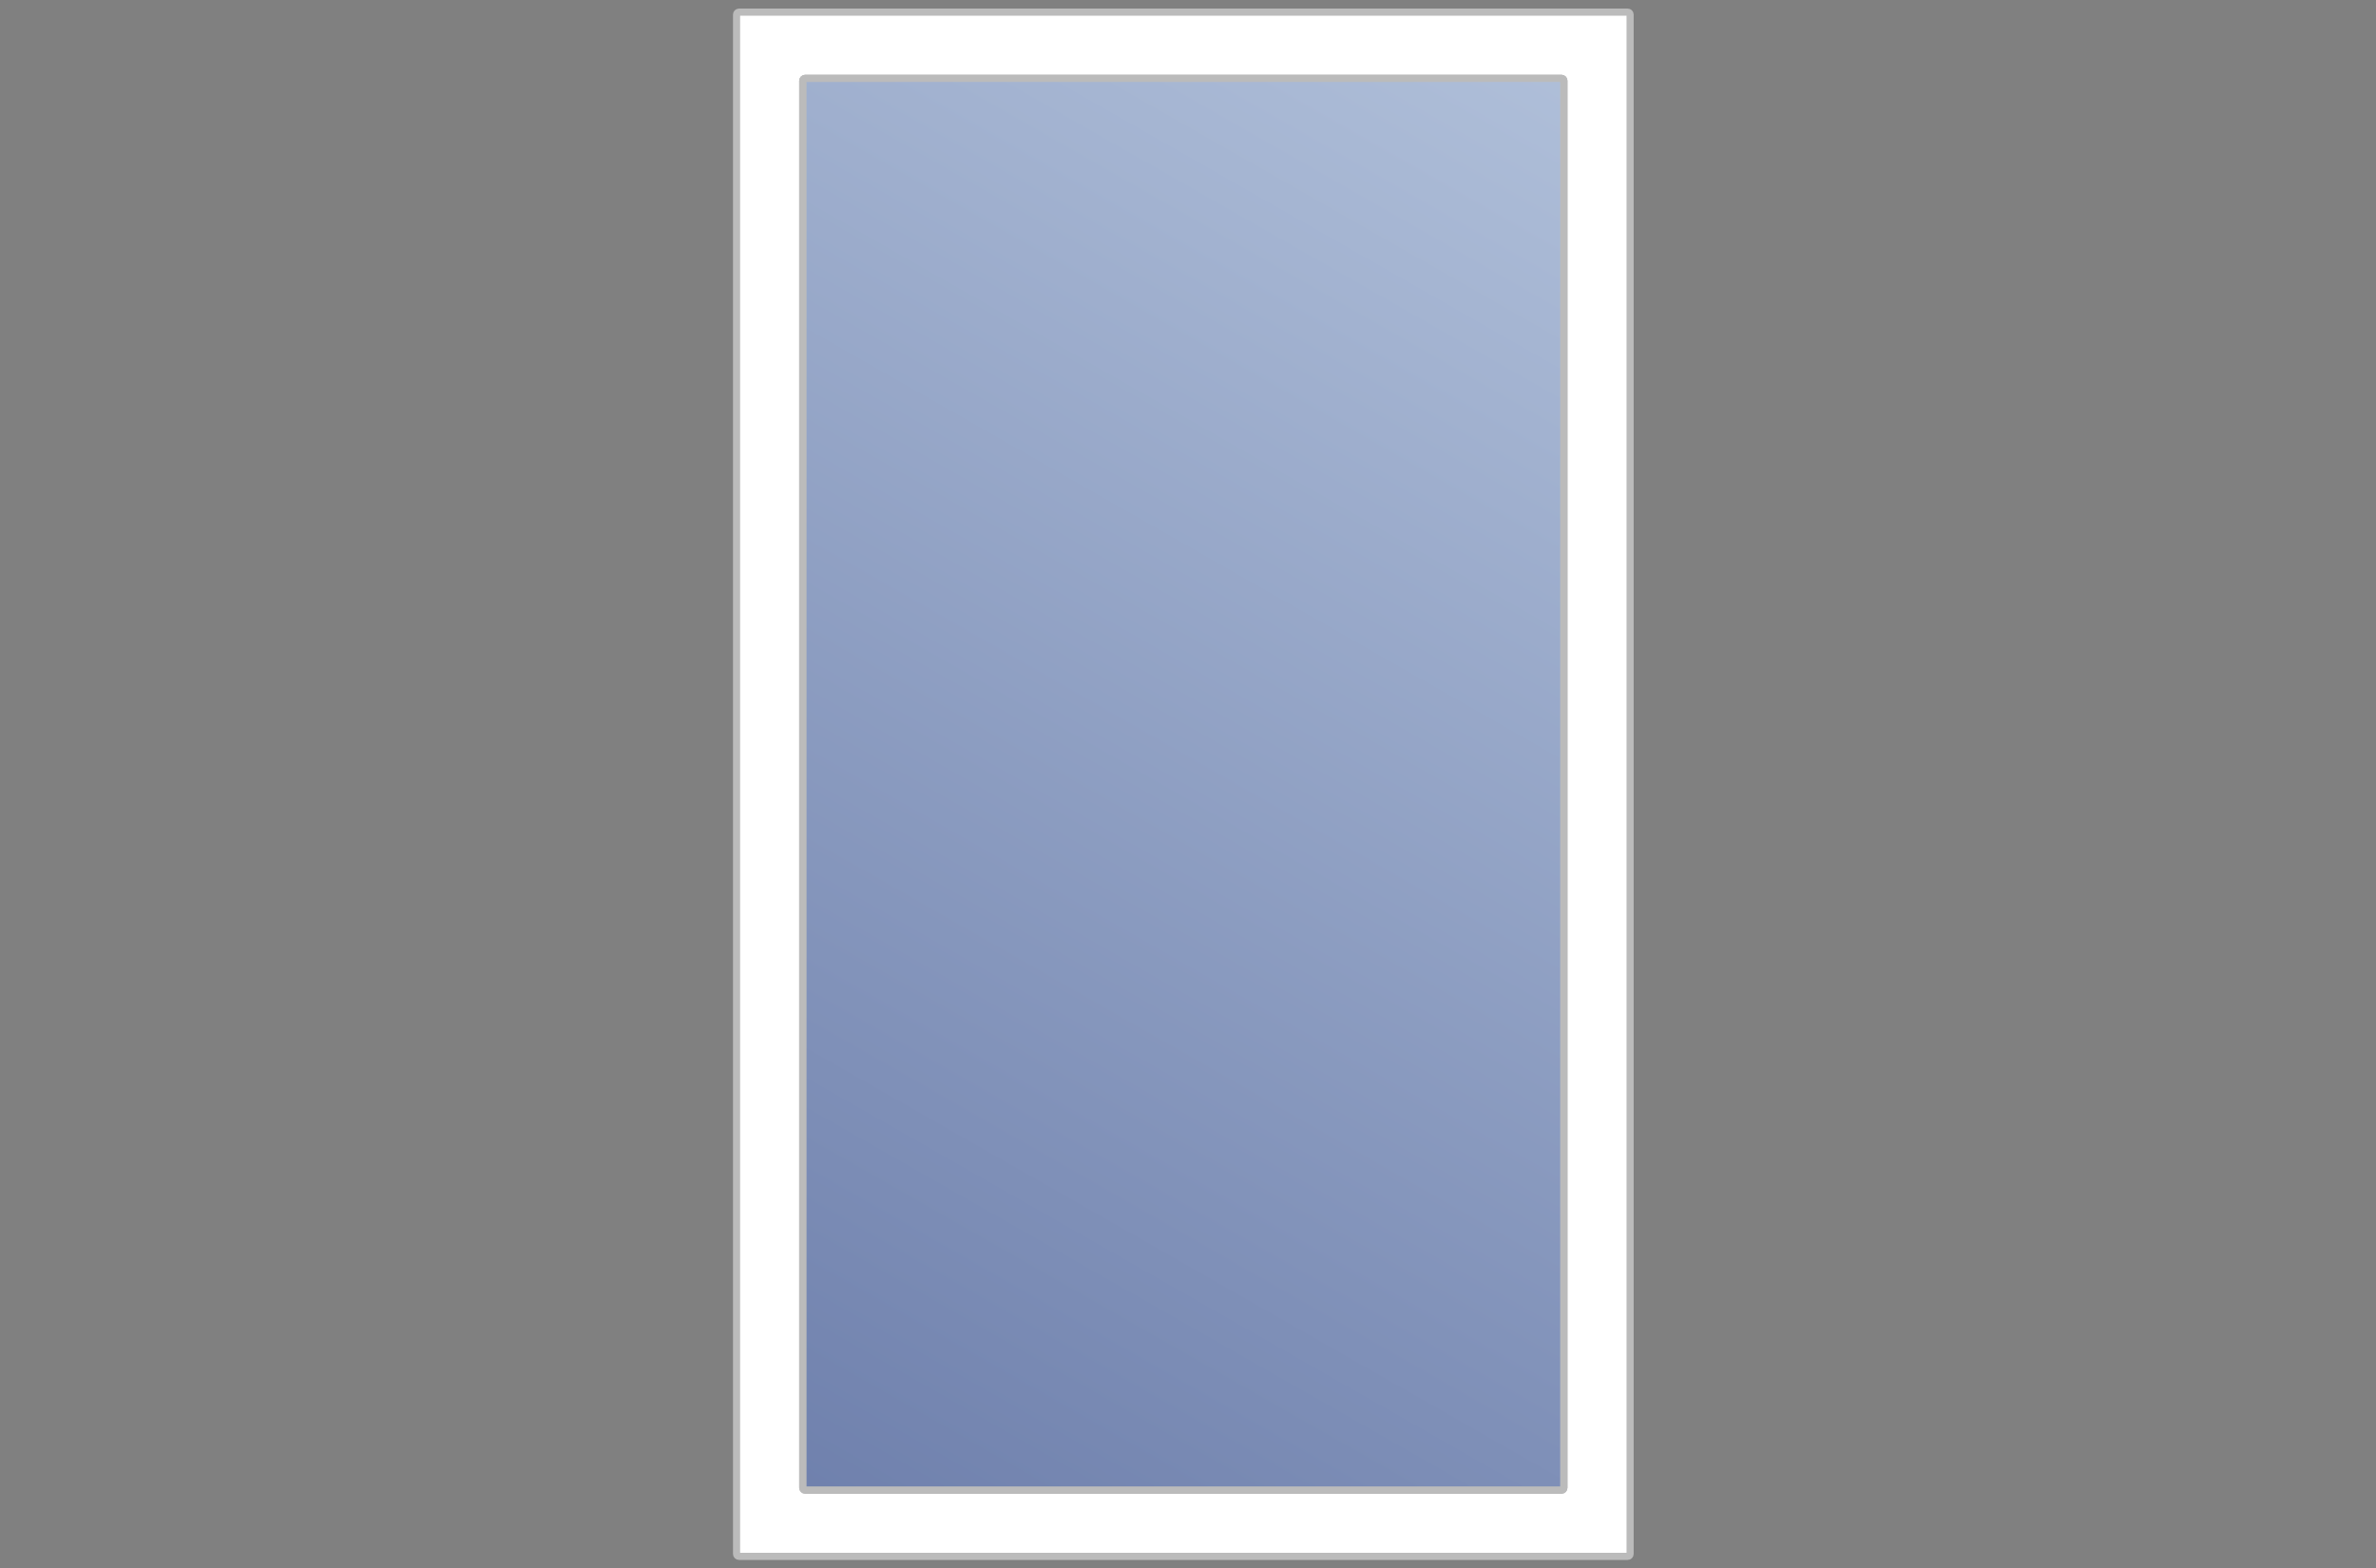
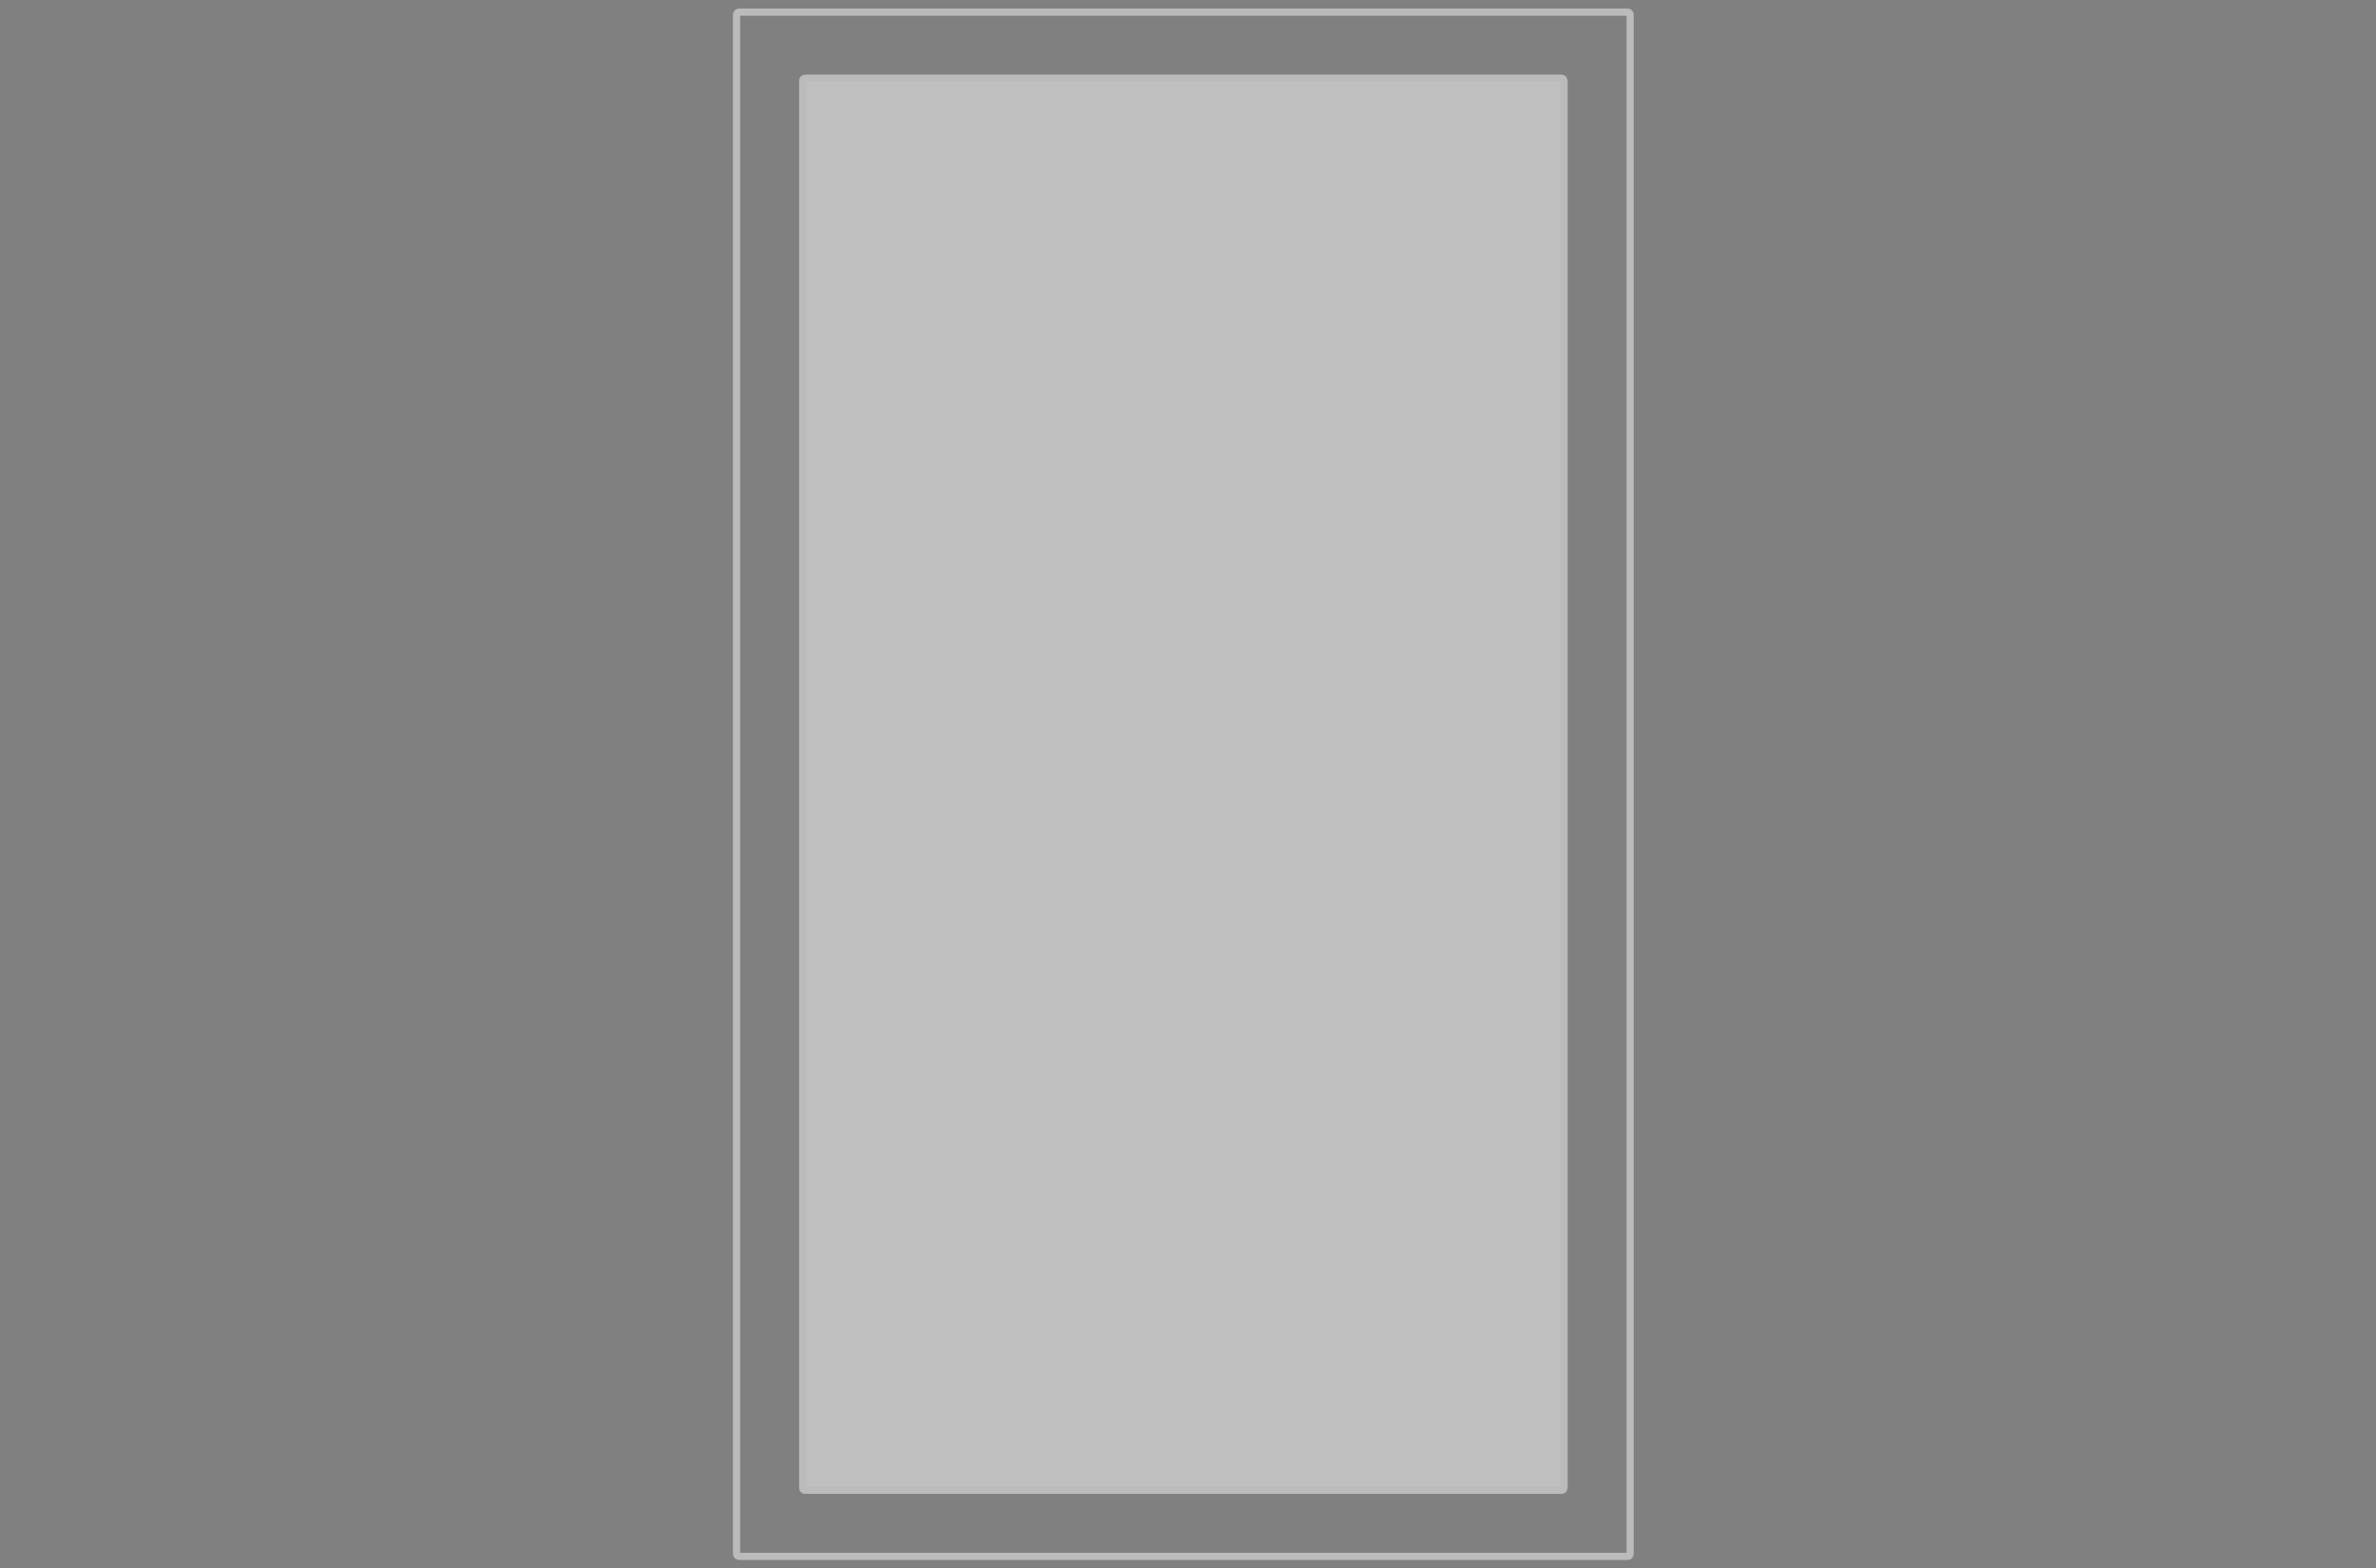
<svg xmlns="http://www.w3.org/2000/svg" width="200" height="132" viewBox="0 0 200 132" fill="none">
  <rect x="0" y="0" width="200" height="132" fill="#808080" stroke="none" />
  <path d="M67.771 6.593C67.661 6.593 67.571 6.682 67.571 6.793V125.25C67.571 125.361 67.661 125.45 67.771 125.45H131.443C131.553 125.45 131.643 125.361 131.643 125.25V6.793C131.643 6.682 131.553 6.593 131.443 6.593H67.771Z" fill="white" fill-opacity="0.5" />
-   <path d="M67.771 6.593C67.661 6.593 67.571 6.682 67.571 6.793V125.25C67.571 125.361 67.661 125.45 67.771 125.45H131.443C131.553 125.45 131.643 125.361 131.643 125.25V6.793C131.643 6.682 131.553 6.593 131.443 6.593H67.771Z" fill="url(#paint0_linear_1445_8097)" />
-   <path fill-rule="evenodd" clip-rule="evenodd" d="M137.014 1.021C137.125 1.021 137.214 1.111 137.214 1.221V130.821C137.214 130.932 137.125 131.021 137.014 131.021H62.2C62.09 131.021 62 130.932 62 130.821V1.221C62 1.111 62.09 1.021 62.2 1.021H137.014ZM67.771 125.45C67.661 125.45 67.571 125.361 67.571 125.25V6.793C67.571 6.682 67.661 6.593 67.771 6.593H131.443C131.553 6.593 131.643 6.682 131.643 6.793V125.25C131.643 125.361 131.553 125.45 131.443 125.45H67.771Z" fill="white" />
-   <path d="M67.771 6.593C67.661 6.593 67.571 6.682 67.571 6.793V125.25C67.571 125.361 67.661 125.45 67.771 125.45H131.443C131.553 125.45 131.643 125.361 131.643 125.25V6.793C131.643 6.682 131.553 6.593 131.443 6.593H67.771Z" stroke="#BBBBBB" stroke-width="0.6" />
+   <path d="M67.771 6.593C67.661 6.593 67.571 6.682 67.571 6.793V125.25C67.571 125.361 67.661 125.45 67.771 125.45H131.443C131.553 125.45 131.643 125.361 131.643 125.25V6.793C131.643 6.682 131.553 6.593 131.443 6.593Z" stroke="#BBBBBB" stroke-width="0.6" />
  <path fill-rule="evenodd" clip-rule="evenodd" d="M137.014 1.021C137.125 1.021 137.214 1.111 137.214 1.221V130.821C137.214 130.932 137.125 131.021 137.014 131.021H62.2C62.09 131.021 62 130.932 62 130.821V1.221C62 1.111 62.09 1.021 62.2 1.021H137.014ZM67.771 125.45C67.661 125.45 67.571 125.361 67.571 125.25V6.793C67.571 6.682 67.661 6.593 67.771 6.593H131.443C131.553 6.593 131.643 6.682 131.643 6.793V125.25C131.643 125.361 131.553 125.45 131.443 125.45H67.771Z" stroke="#BBBBBB" stroke-width="0.6" />
  <defs>
    <linearGradient id="paint0_linear_1445_8097" x1="143.166" y1="-11.419" x2="59.529" y2="135.159" gradientUnits="userSpaceOnUse">
      <stop stop-color="#B1D0FF" stop-opacity="0.5" />
      <stop offset="1" stop-color="#133692" stop-opacity="0.5" />
    </linearGradient>
  </defs>
</svg>